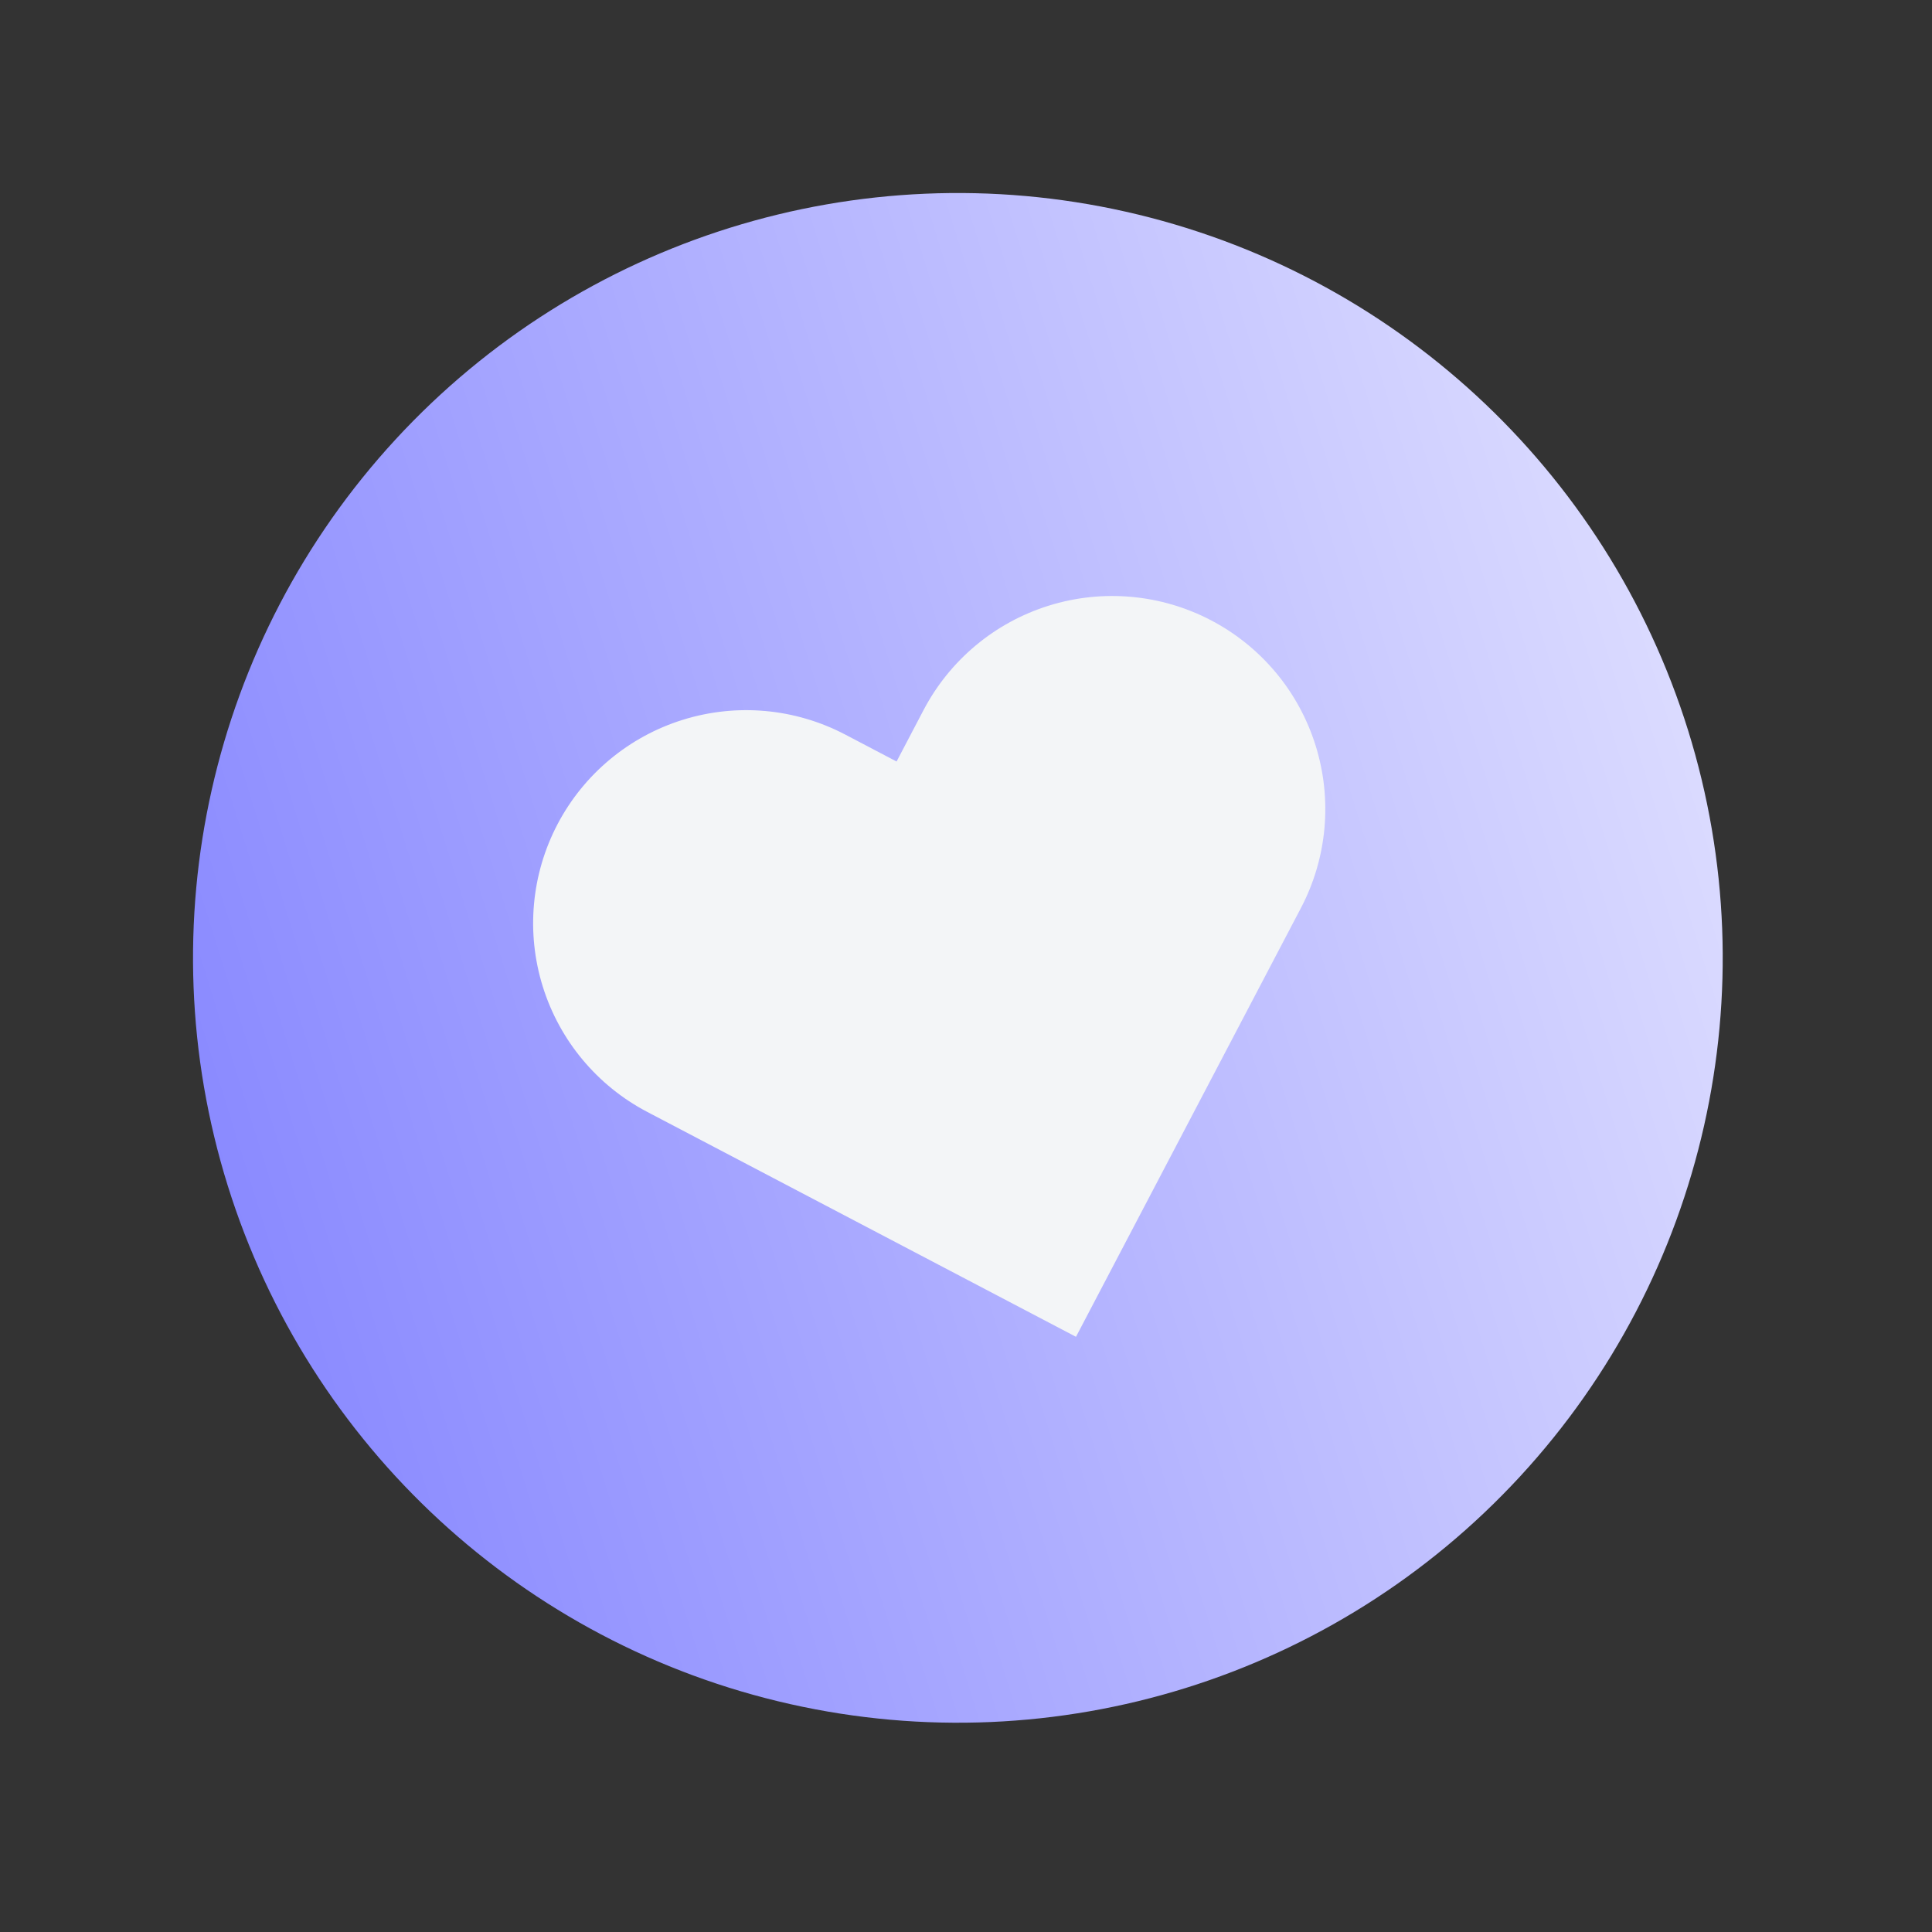
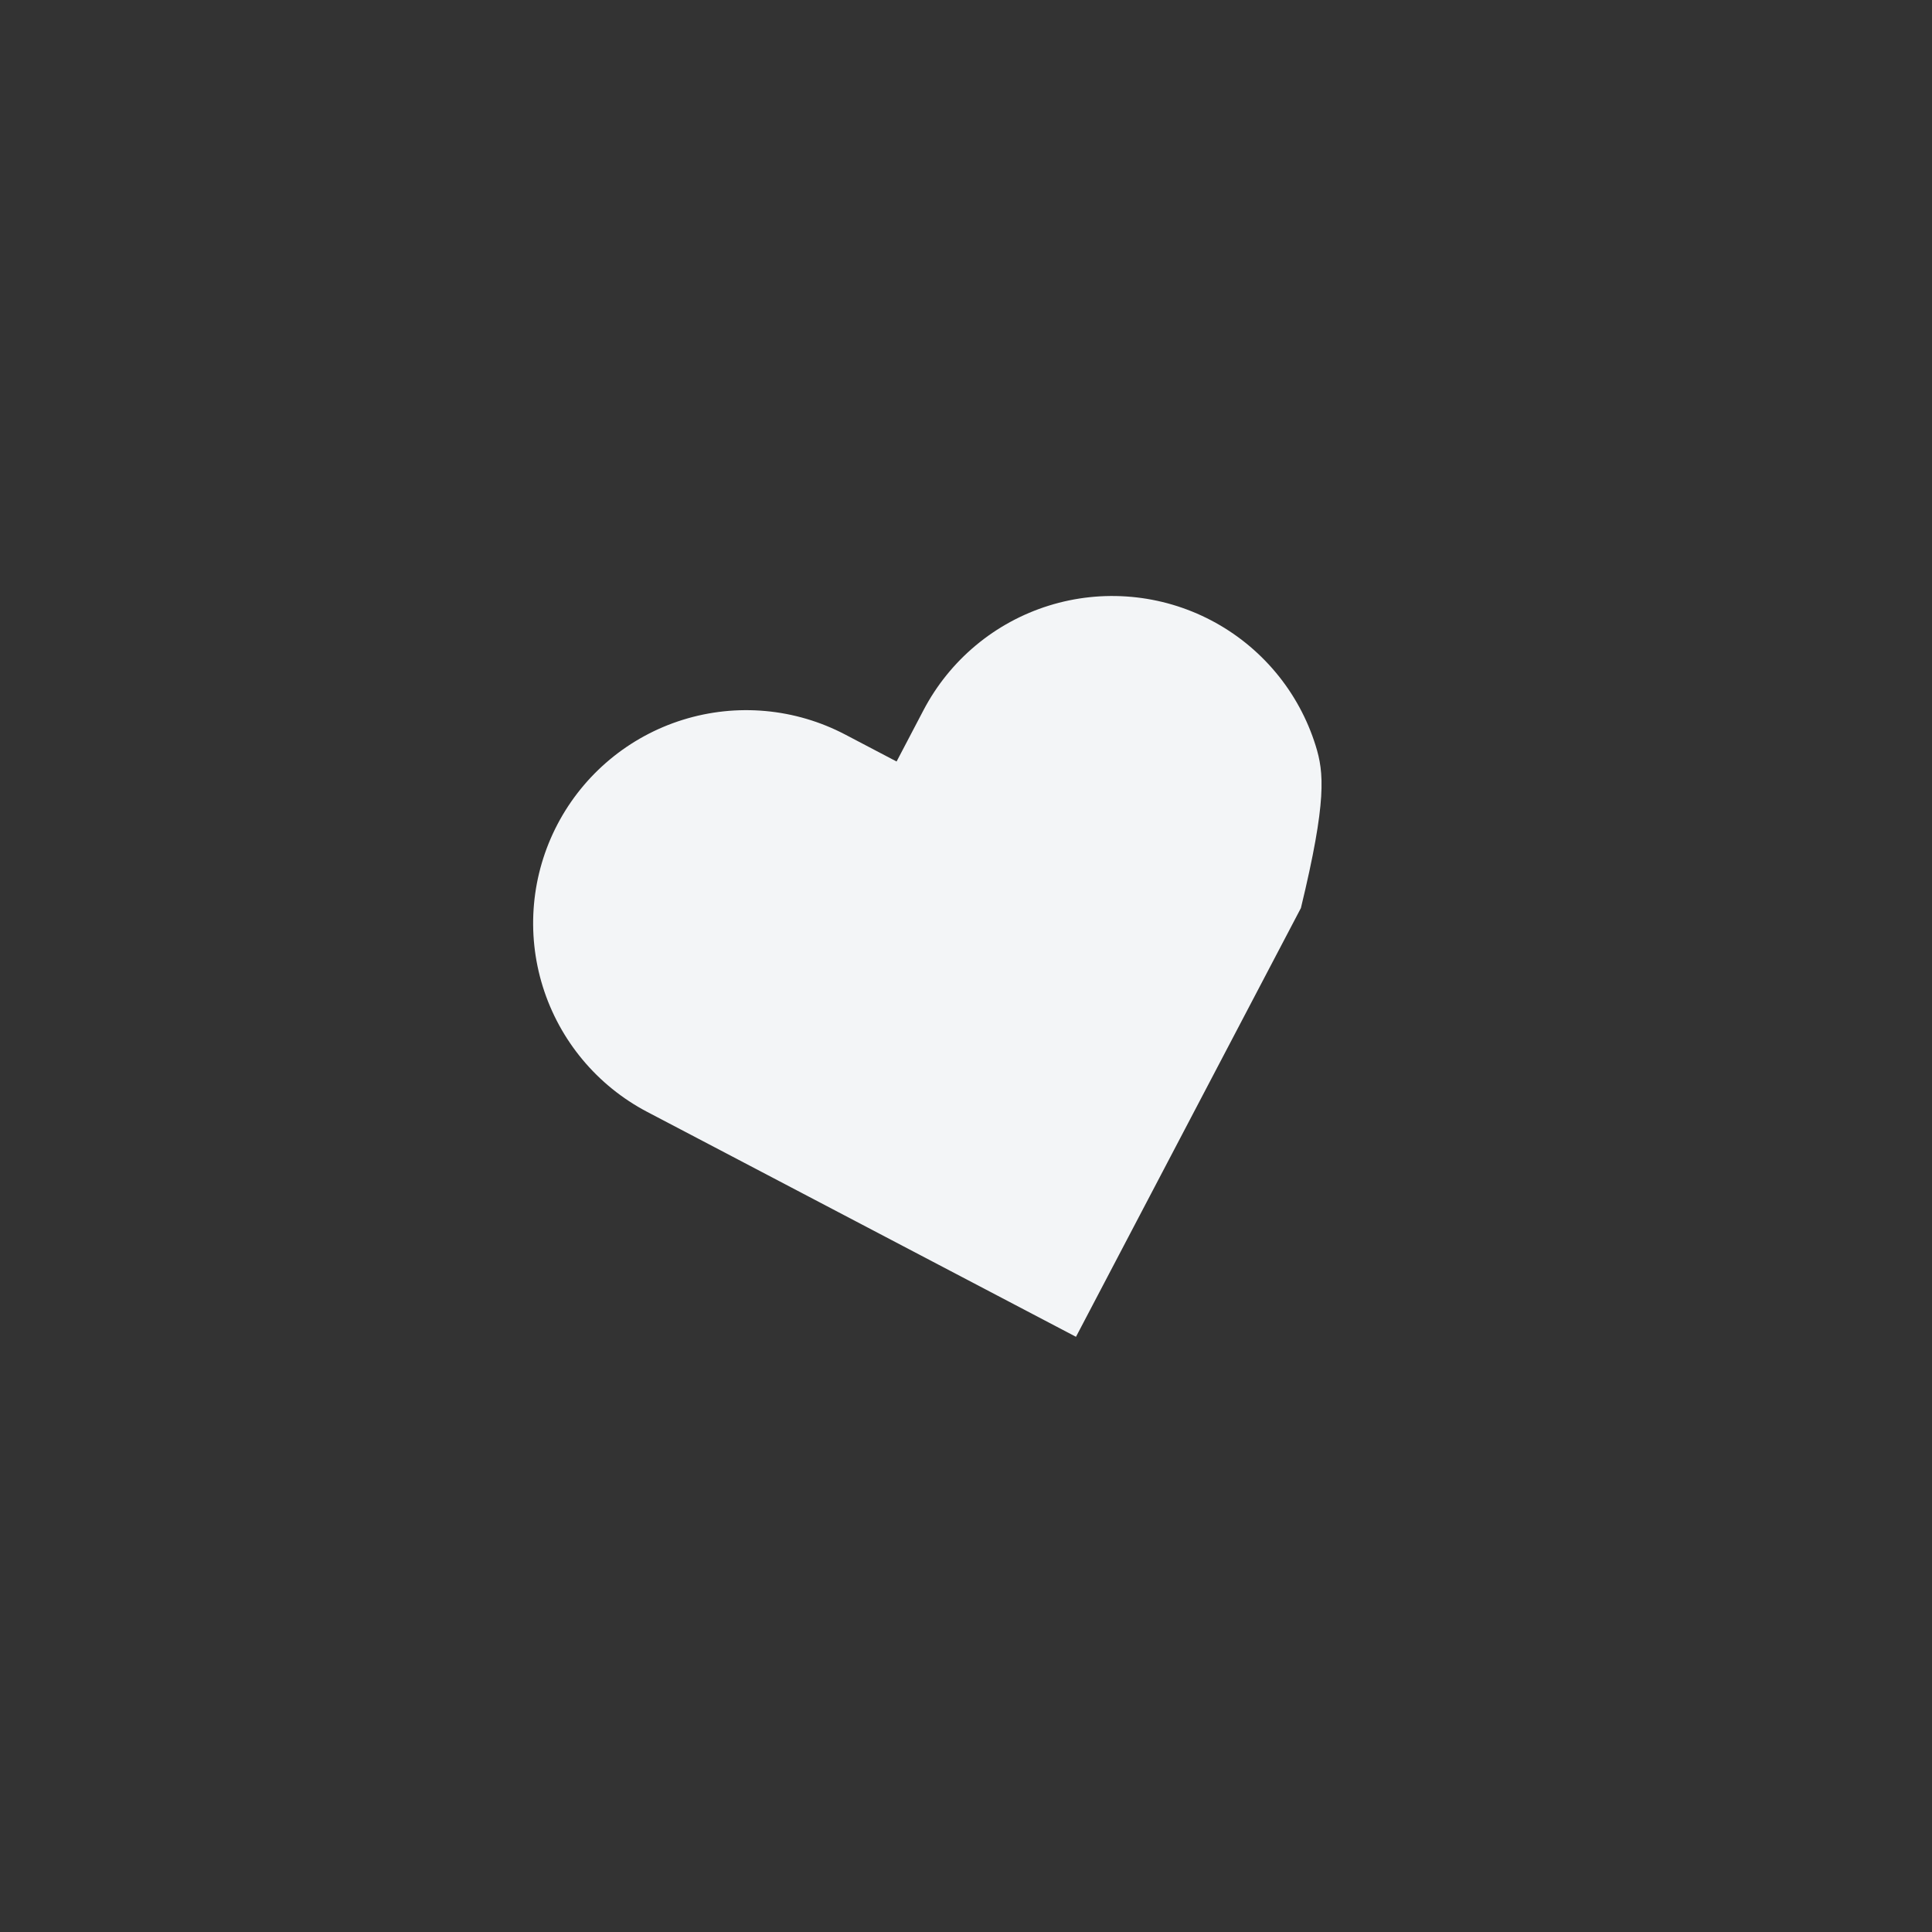
<svg xmlns="http://www.w3.org/2000/svg" width="83" height="83" viewBox="0 0 83 83" fill="none">
  <rect x="0" y="0" width="83" height="83" fill="#333333" stroke="none" />
-   <circle cx="41.151" cy="41.151" r="32.858" transform="rotate(-17.32 41.151 41.151)" fill="url(#paint0_linear_2160_1342)" />
-   <path d="M52.034 26.652C50.97 26.094 49.806 25.75 48.608 25.642C47.411 25.533 46.204 25.661 45.057 26.019C43.909 26.377 42.843 26.957 41.92 27.727C40.997 28.497 40.235 29.441 39.676 30.506L38.518 32.715L36.309 31.556C34.159 30.429 31.65 30.201 29.332 30.924C27.015 31.646 25.079 33.26 23.951 35.41C22.824 37.56 22.596 40.069 23.319 42.387C24.042 44.704 25.655 46.64 27.805 47.768L30.014 48.926L46.225 57.43L54.729 41.219L55.888 39.01C56.447 37.946 56.79 36.782 56.899 35.584C57.007 34.387 56.879 33.18 56.521 32.033C56.163 30.885 55.583 29.819 54.813 28.896C54.043 27.973 53.099 27.21 52.034 26.652Z" fill="#F3F5F7" />
+   <path d="M52.034 26.652C50.97 26.094 49.806 25.75 48.608 25.642C47.411 25.533 46.204 25.661 45.057 26.019C43.909 26.377 42.843 26.957 41.92 27.727C40.997 28.497 40.235 29.441 39.676 30.506L38.518 32.715L36.309 31.556C34.159 30.429 31.65 30.201 29.332 30.924C27.015 31.646 25.079 33.26 23.951 35.41C22.824 37.56 22.596 40.069 23.319 42.387C24.042 44.704 25.655 46.64 27.805 47.768L30.014 48.926L46.225 57.43L54.729 41.219L55.888 39.01C57.007 34.387 56.879 33.18 56.521 32.033C56.163 30.885 55.583 29.819 54.813 28.896C54.043 27.973 53.099 27.21 52.034 26.652Z" fill="#F3F5F7" />
  <defs>
    <linearGradient id="paint0_linear_2160_1342" x1="-4.268" y1="41.151" x2="86.063" y2="41.151" gradientUnits="userSpaceOnUse">
      <stop stop-color="#7B7BFF" />
      <stop offset="1" stop-color="#E9E9FF" />
    </linearGradient>
  </defs>
</svg>